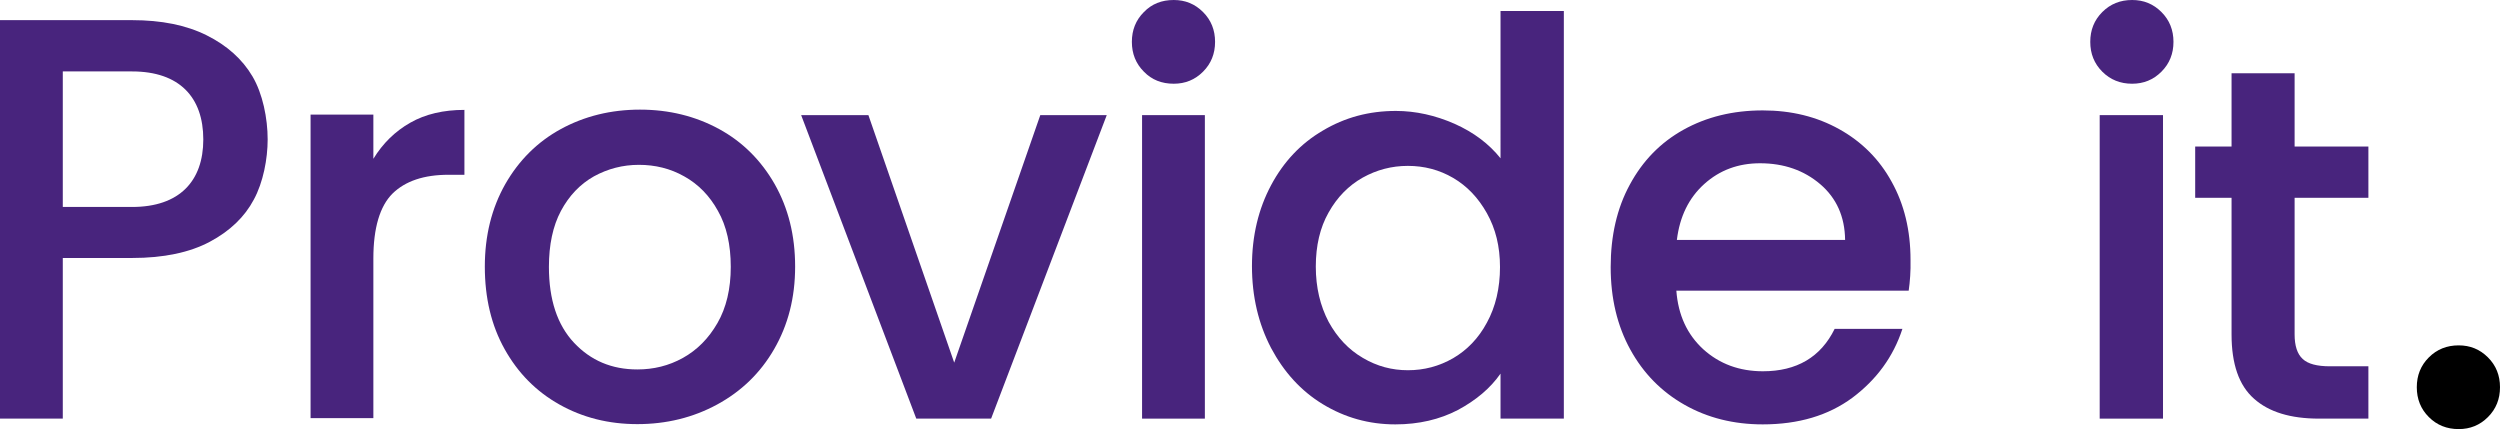
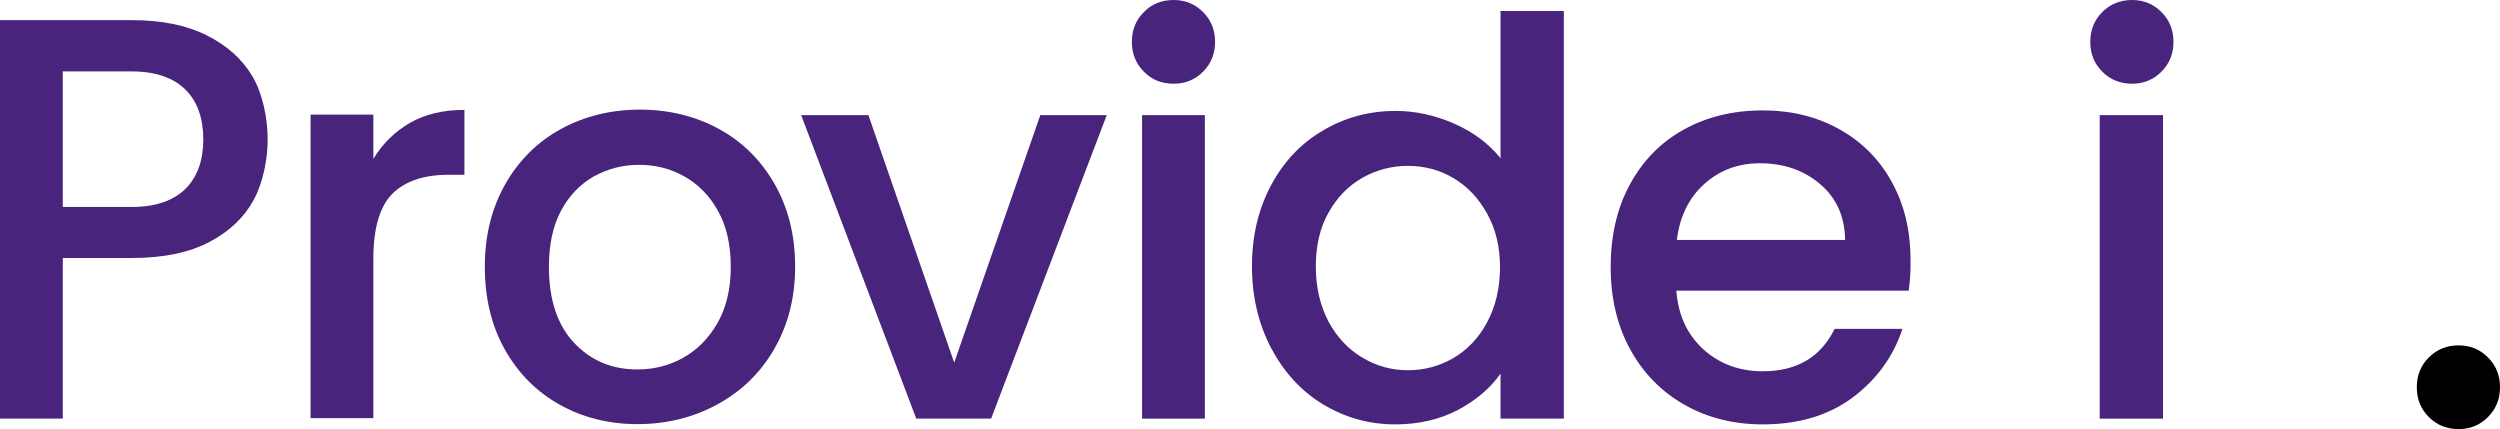
<svg xmlns="http://www.w3.org/2000/svg" version="1.1" x="0px" y="0px" viewBox="0 0 955.5 164" style="enable-background:new 0 0 955.5 164;" xml:space="preserve">
  <style type="text/css">
	.st0{fill:#48247D;}
	.st1{display:none;}
</style>
  <g id="Layer_3">
    <g>
      <path class="st0" d="M97,76.3c-3.5,6.6-9.1,12-16.8,16.1c-7.7,4.1-17.6,6.2-29.7,6.2H24V160H0V7.7h50.5c11.2,0,20.7,1.9,28.5,5.8    c7.8,3.9,13.6,9.1,17.5,15.7c3.9,6.6,5.8,16,5.8,24.1C102.3,60.7,100.6,69.7,97,76.3z M77.7,53.3c0-16.1-9.1-26-27.2-26H24v51.8    h26.5C68.6,79.1,77.7,69.2,77.7,53.3z" />
      <path class="st0" d="M156.8,46.9c5.8-3.3,12.7-4.9,20.7-4.9v24.8h-6.1c-9.4,0-16.5,2.4-21.4,7.2c-4.8,4.8-7.3,13.1-7.3,24.8v61    h-24v-116h24v16.9C146.3,54.8,151,50.2,156.8,46.9z" />
      <path class="st0" d="M213.8,154.6c-8.9-5-15.8-12-20.9-21.1c-5.1-9.1-7.6-19.6-7.6-31.6c0-11.8,2.6-22.3,7.8-31.5    c5.2-9.1,12.3-16.2,21.3-21.1c9-4.9,19.1-7.4,30.2-7.4c11.1,0,21.2,2.5,30.2,7.4c9,4.9,16.1,12,21.3,21.1    c5.2,9.2,7.8,19.6,7.8,31.5s-2.7,22.3-8,31.5c-5.3,9.2-12.6,16.2-21.8,21.2c-9.2,5-19.4,7.5-30.5,7.5    C232.6,162.1,222.7,159.6,213.8,154.6z M261,136.8c5.4-3,9.8-7.4,13.2-13.3c3.4-5.9,5.1-13.1,5.1-21.5c0-8.4-1.6-15.6-4.9-21.4    c-3.2-5.8-7.5-10.2-12.9-13.2c-5.3-3-11.1-4.4-17.3-4.4c-6.2,0-11.9,1.5-17.2,4.4c-5.3,3-9.5,7.4-12.6,13.2    c-3.1,5.8-4.6,13-4.6,21.4c0,12.5,3.2,22.2,9.6,29c6.4,6.8,14.4,10.2,24.2,10.2C249.8,141.2,255.6,139.8,261,136.8z" />
      <path class="st0" d="M364.7,138.6L397.6,44H423l-44.2,116h-28.6l-44-116h25.7L364.7,138.6z" />
      <path class="st0" d="M485.8,70.8c4.8-9,11.4-16,19.8-20.9c8.4-5,17.6-7.5,27.9-7.5c7.6,0,15.1,1.7,22.4,4.9    c7.4,3.3,13.2,7.7,17.6,13.2V4.2h24.2V160h-24.2v-17.2c-3.9,5.6-9.4,10.2-16.3,13.9c-6.9,3.6-14.9,5.5-23.9,5.5    c-10.1,0-19.3-2.6-27.7-7.7c-8.4-5.1-14.9-12.3-19.8-21.5c-4.8-9.2-7.3-19.6-7.3-31.3C478.5,90.1,481,79.8,485.8,70.8z     M568.3,81.5c-3.3-5.9-7.6-10.4-12.9-13.5c-5.3-3.1-11.1-4.6-17.3-4.6c-6.2,0-11.9,1.5-17.3,4.5c-5.3,3-9.7,7.4-13,13.3    c-3.3,5.8-4.9,12.7-4.9,20.7s1.7,15,4.9,21.1c3.3,6,7.6,10.6,13.1,13.8c5.4,3.2,11.1,4.7,17.2,4.7c6.2,0,11.9-1.5,17.3-4.6    c5.3-3.1,9.7-7.6,12.9-13.6c3.3-6,5-13.2,5-21.2C573.3,94.1,571.6,87.4,568.3,81.5z" />
      <path class="st0" d="M729.5,111.1h-88.8c0.7,9.3,4.1,16.7,10.3,22.4c6.2,5.6,13.8,8.4,22.8,8.4c12.9,0,22.1-5.4,27.4-16.2h25.9    c-3.5,10.7-9.9,19.4-19.1,26.3c-9.2,6.8-20.6,10.2-34.3,10.2c-11.1,0-21.1-2.5-29.9-7.5c-8.8-5-15.7-12-20.7-21.1    c-5-9.1-7.5-19.6-7.5-31.5c0-12,2.4-22.5,7.3-31.5c4.9-9.1,11.7-16.1,20.5-21c8.8-4.9,18.9-7.4,30.3-7.4c11,0,20.7,2.4,29.3,7.2    c8.6,4.8,15.3,11.5,20,20.1c4.8,8.6,7.2,18.6,7.2,29.8C730.3,103.6,730,107.6,729.5,111.1z M705.2,91.7c-0.1-8.9-3.3-16-9.5-21.3    c-6.2-5.3-13.9-8-23-8c-8.3,0-15.4,2.6-21.3,7.9c-5.9,5.3-9.4,12.4-10.5,21.4H705.2z" />
      <path class="st0" d="M437.2,27.4c-3.1-3.1-4.6-6.9-4.6-11.4c0-4.5,1.5-8.3,4.6-11.4C440.2,1.5,444,0,448.6,0    c4.4,0,8.1,1.5,11.2,4.6c3.1,3.1,4.6,6.9,4.6,11.4c0,4.5-1.5,8.3-4.6,11.4c-3.1,3.1-6.8,4.6-11.2,4.6    C444,32,440.2,30.5,437.2,27.4z" />
      <path class="st0" d="M803.5,27.4c-3.1-3.1-4.6-6.9-4.6-11.4c0-4.5,1.5-8.3,4.6-11.4c3.1-3.1,6.9-4.6,11.4-4.6    c4.4,0,8.1,1.5,11.2,4.6c3.1,3.1,4.6,6.9,4.6,11.4c0,4.5-1.5,8.3-4.6,11.4c-3.1,3.1-6.8,4.6-11.2,4.6    C810.4,32,806.6,30.5,803.5,27.4z" />
      <path d="M928.3,159.4c-3.1-3.1-4.6-6.9-4.6-11.4c0-4.5,1.5-8.3,4.6-11.4c3.1-3.1,6.9-4.6,11.4-4.6c4.4,0,8.1,1.5,11.2,4.6    c3.1,3.1,4.6,6.9,4.6,11.4c0,4.5-1.5,8.3-4.6,11.4c-3.1,3.1-6.8,4.6-11.2,4.6C935.2,164,931.4,162.5,928.3,159.4z" />
      <rect x="802.5" y="44" class="st0" width="24.2" height="116" />
-       <path class="st0" d="M877,75.6v52.2c0,4.3,1,7.5,3.1,9.4c2,1.9,5.5,2.8,10.4,2.8h14.7v20h-18.9c-10.8,0-19.1-2.5-24.8-7.6    c-5.8-5.1-8.6-13.3-8.6-24.6V75.6l-13.9,0V56l13.9,0V28H877v28h28.2v19.6H877z" />
      <rect x="436.5" y="44" class="st0" width="24" height="116" />
    </g>
  </g>
  <g id="grid" class="st1">
</g>
</svg>